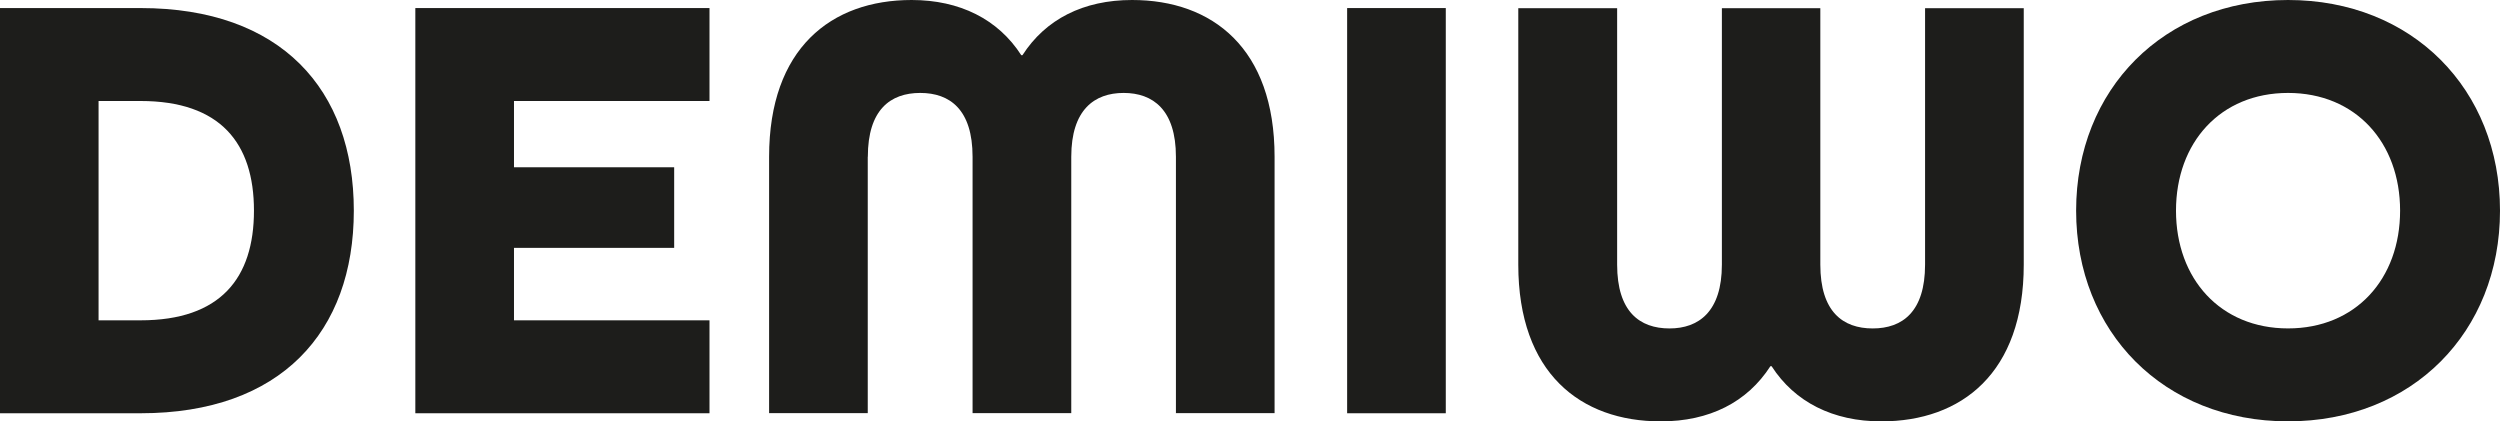
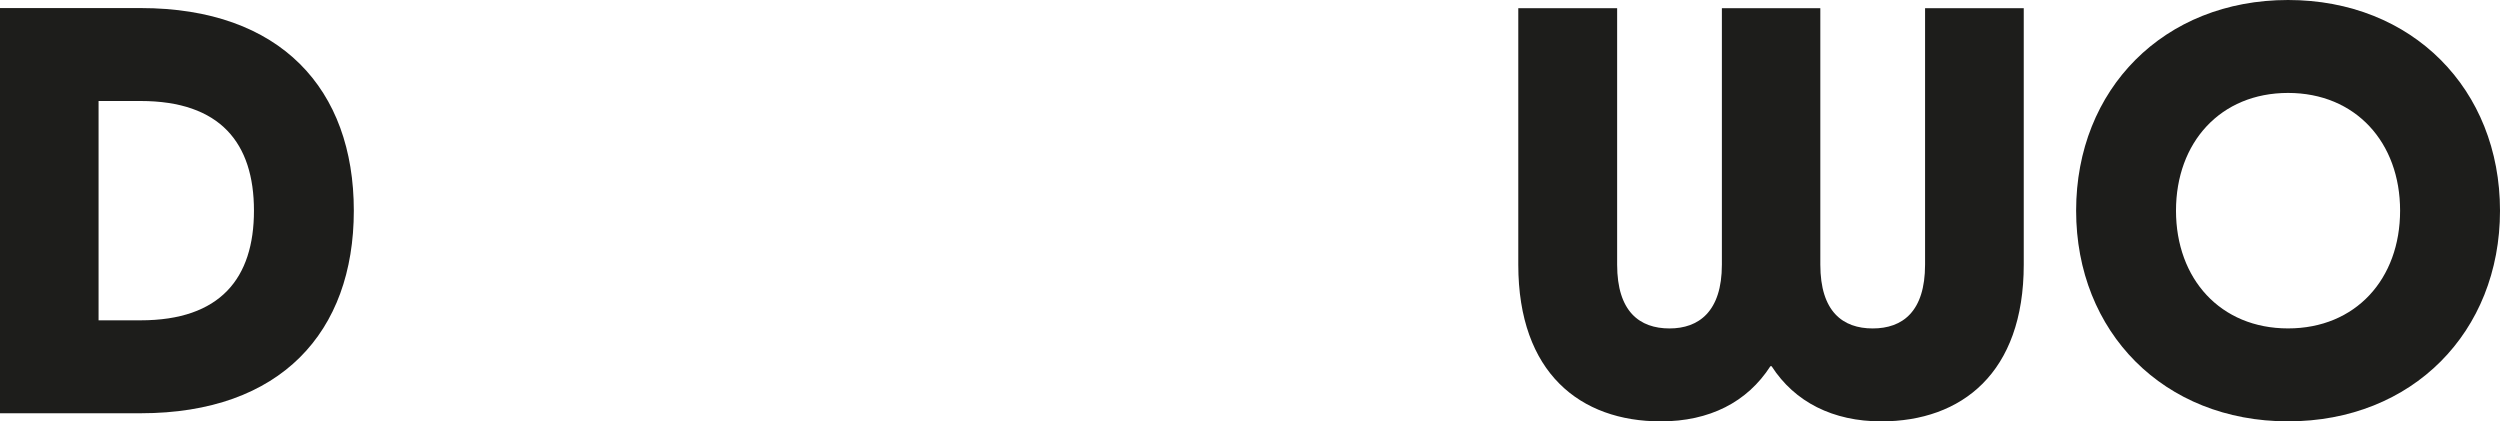
<svg xmlns="http://www.w3.org/2000/svg" width="178" height="30" viewBox="0 0 178 30" fill="none">
  <g clip-path="url(#clip0_170_110)">
    <path d="M25.192 14.998C25.192 6.352 19.989 0.574 10.017 0.574H0V29.424H10.017C19.989 29.424 25.192 23.644 25.192 14.998ZM18.082 14.998C18.082 19.808 15.69 22.807 10.008 22.807H7.018V7.191H10.008C15.69 7.191 18.082 10.191 18.082 14.998Z" fill="#1D1D1B" />
-     <path d="M50.516 29.424V22.807H36.596V17.648H48.001V11.91H36.596V7.191H50.516V0.574H29.572V29.424H50.516Z" fill="#1D1D1B" />
-     <path d="M61.79 11.162C61.79 7.816 63.395 6.617 65.519 6.617C67.641 6.617 69.247 7.81 69.247 11.162V29.416H76.274V11.162C76.274 7.816 77.922 6.617 80.003 6.617C82.084 6.617 83.726 7.81 83.726 11.162V29.416H90.75V11.162C90.75 3.441 86.327 0 80.604 0C77.135 0 74.447 1.369 72.8 3.928H72.713C71.065 1.369 68.332 0 64.906 0C59.182 0 54.76 3.441 54.76 11.162V29.416H61.784V11.162H61.79Z" fill="#1D1D1B" />
-     <path d="M102.94 29.424V0.574H95.916V29.424H102.94Z" fill="#1D1D1B" />
    <path d="M137.065 18.84C137.065 22.186 135.462 23.385 133.336 23.385C131.21 23.385 129.607 22.192 129.607 18.84V0.586H122.598V18.84C122.598 22.186 120.95 23.385 118.869 23.385C116.743 23.385 115.14 22.192 115.14 18.84V0.586H108.102V18.84C108.102 26.561 112.524 30.002 118.247 30.002C121.716 30.002 124.404 28.633 126.052 26.074H126.138C127.786 28.633 130.519 30.002 133.943 30.002C139.666 30.002 144.091 26.561 144.091 18.84V0.586H137.065V18.84Z" fill="#1D1D1B" />
    <path d="M178 14.998C178 6.352 171.754 0 162.909 0C154.064 0 147.82 6.352 147.82 14.998C147.82 23.645 154.064 30 162.909 30C171.754 30 178 23.648 178 14.998ZM170.887 14.998C170.887 19.866 167.723 23.383 162.909 23.383C158.095 23.383 154.931 19.854 154.931 14.998C154.931 10.143 158.095 6.617 162.909 6.617C167.723 6.617 170.887 10.146 170.887 14.998Z" fill="#1D1D1B" />
  </g>
  <defs>
    <clipPath id="clip0_170_110">
      <rect width="178" height="30" fill="white" />
    </clipPath>
  </defs>
</svg>